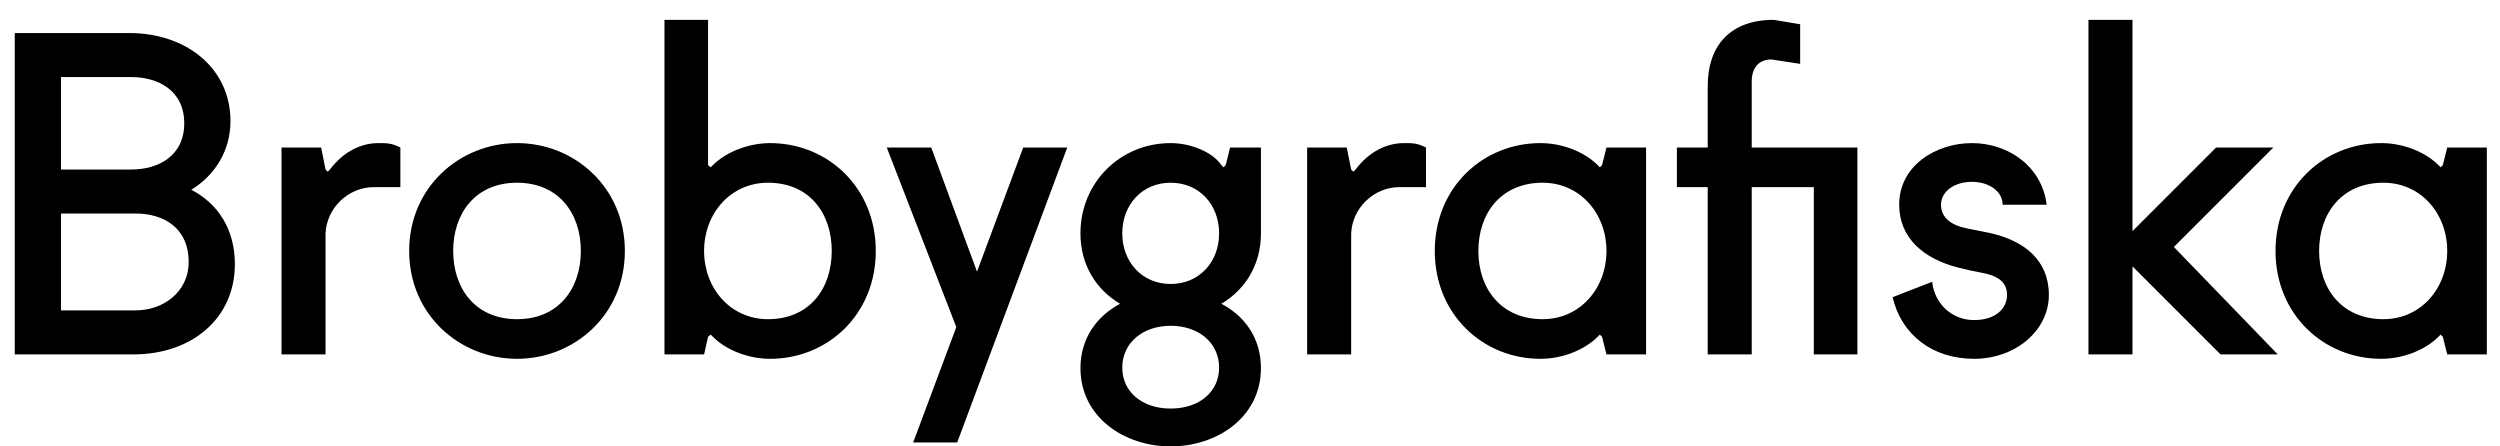
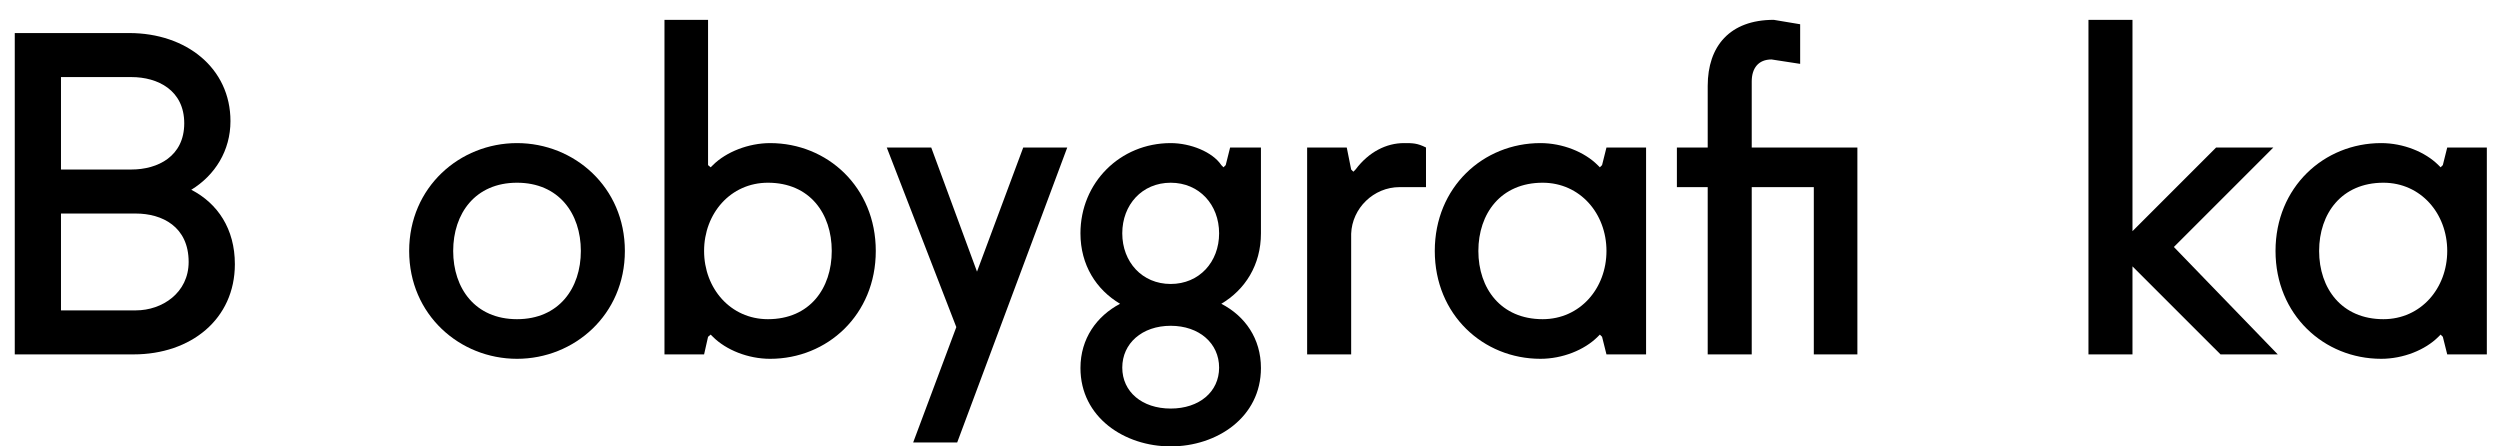
<svg xmlns="http://www.w3.org/2000/svg" id="Layer_1" x="0px" y="0px" width="860px" height="153.563px" viewBox="0 0 860 153.563" xml:space="preserve">
  <g>
    <path d="M5.078,11.369H44.45c19.688,0,34.83,12.114,34.83,30.286c0,10.146-5.299,18.627-13.479,23.625 c9.087,4.691,14.993,13.476,14.993,25.591c0,18.928-15.145,31.041-34.83,31.041H5.078V11.369z M45.209,58.312 c9.085,0,18.17-4.541,18.17-15.898s-9.085-15.899-18.17-15.899h-24.23v31.798H45.209z M46.723,106.771 c9.085,0,18.172-6.055,18.172-16.658c0-12.116-9.087-16.655-18.172-16.655H20.979v33.313H46.723z" />
-     <path d="M96.842,50.742h13.626l1.517,7.57l0.757,0.758l0.756-0.758c4.543-6.055,10.603-9.085,16.657-9.085 c3.029,0,4.542,0,7.572,1.515v13.629h-9.085c-8.936,0-16.354,7.271-16.657,16.052v41.49H96.842V50.742z" />
    <path d="M177.854,49.227c19.687,0,37.102,15.144,37.102,37.101c0,21.957-17.415,37.102-37.102,37.102s-37.101-15.145-37.101-37.102 C140.753,64.371,158.167,49.227,177.854,49.227z M177.854,109.799c14.385,0,21.959-10.598,21.959-23.471 c0-12.87-7.574-23.471-21.959-23.471s-21.958,10.602-21.958,23.471C155.896,99.201,163.469,109.799,177.854,109.799z" />
    <path d="M228.579,6.827h14.992v49.973l0.908,0.757l0.757-0.757c4.545-4.542,12.268-7.572,19.688-7.572 c19.688,0,36.344,15.144,36.344,37.101c0,21.957-16.657,37.102-36.344,37.102c-7.572,0-15.143-3.031-19.688-7.572l-0.757-0.758 l-0.908,0.758l-1.364,6.055h-13.628V6.827z M264.165,109.799c14.386,0,21.957-10.598,21.957-23.471 c0-12.87-7.571-23.471-21.957-23.471c-12.873,0-21.958,10.602-21.958,23.471C242.207,99.201,251.292,109.799,264.165,109.799z" />
    <path d="M351.993,50.742h15.141l-37.857,101.461h-15.145l14.842-39.678l-23.927-61.784h15.297l15.745,42.702L351.993,50.742z" />
    <path d="M385.302,104.5c-8.179-4.848-13.627-13.328-13.627-24.231c0-17.412,13.627-31.042,31.042-31.042 c6.814,0,14.386,3.03,17.415,7.572l0.755,0.757l0.759-0.757l1.514-6.058h10.603v29.527c0,10.903-5.453,19.383-13.63,24.231 c8.177,4.238,13.63,11.963,13.63,22.107c0,16.961-15.146,26.955-31.045,26.955c-15.901,0-31.042-9.994-31.042-26.955 C371.675,116.463,377.274,108.738,385.302,104.5z M402.717,97.686c9.844,0,16.658-7.572,16.658-17.417 c0-9.842-6.814-17.412-16.658-17.412c-9.841,0-16.656,7.57-16.656,17.412C386.061,90.113,392.876,97.686,402.717,97.686z M402.717,140.543c9.844,0,16.658-5.76,16.658-14.084c0-8.332-6.814-14.387-16.658-14.387c-9.841,0-16.656,6.055-16.656,14.387 C386.061,134.783,392.876,140.543,402.717,140.543z" />
    <path d="M449.652,50.742h13.629l1.518,7.57l0.756,0.758l0.758-0.758c4.541-6.055,10.6-9.085,16.658-9.085 c3.025,0,4.539,0,7.57,1.515v13.629h-9.086c-8.938,0-16.354,7.271-16.656,16.052v41.49h-15.146V50.742z" />
    <path d="M566.25,121.912h-13.625l-1.514-6.055l-0.756-0.758l-0.76,0.758c-4.541,4.541-12.111,7.572-19.686,7.572 c-19.684,0-36.342-15.145-36.342-37.102c0-21.958,16.658-37.101,36.342-37.101c7.574,0,15.145,3.03,19.686,7.572l0.76,0.757 l0.756-0.757l1.514-6.058h13.625V121.912z M530.668,62.857c-14.387,0-22.111,10.602-22.111,23.471 c0,12.873,7.725,23.471,22.111,23.471c12.873,0,21.957-10.598,21.957-23.471C552.625,73.458,543.541,62.857,530.668,62.857z" />
    <path d="M576.85,50.742h10.601v-21.2c0-13.628,7.57-22.715,22.717-22.715l9.086,1.516v13.627l-9.844-1.514 c-4.543,0-6.816,3.027-6.816,7.571v22.715h36.344v71.17h-14.988V64.371h-21.355v57.542H587.45V64.371H576.85V50.742z" />
-     <path d="M651.048,102.227l13.633-5.299c0.754,7.572,6.811,13.174,14.383,13.174s11.359-4.09,11.359-8.629 c0-4.395-3.031-6.664-9.086-7.727c-2.578-0.451-5.152-1.059-7.572-1.664c-12.113-3.029-20.447-10.299-20.447-21.655 c0-13.628,12.873-21.2,24.988-21.2c12.873,0,24.229,8.329,25.74,21.2h-15.137c0-4.543-4.547-7.873-10.604-7.873 c-6.055,0-10.604,3.33-10.604,7.873c0,4.542,3.639,7.12,9.09,8.178l7.57,1.514c11.814,2.574,20.447,9.237,20.447,21.354 c0,12.115-11.359,21.957-25.746,21.957C664.681,123.43,654.079,115.1,651.048,102.227z" />
    <path d="M762.349,50.742h19.686l-34.223,34.221l35.738,36.949h-19.688l-30.289-30.283v30.283h-15.141V6.827h15.141v72.688 L762.349,50.742z" />
    <path d="M855.472,121.912h-13.625l-1.514-6.055l-0.758-0.758l-0.76,0.758c-4.539,4.541-12.111,7.572-19.688,7.572 c-19.682,0-36.344-15.145-36.344-37.102c0-21.958,16.662-37.101,36.344-37.101c7.576,0,15.148,3.03,19.688,7.572l0.76,0.757 l0.758-0.757l1.514-6.058h13.625V121.912z M819.89,62.857c-14.387,0-22.113,10.602-22.113,23.471 c0,12.873,7.727,23.471,22.113,23.471c12.873,0,21.957-10.598,21.957-23.471C841.847,73.458,832.763,62.857,819.89,62.857z" />
  </g>
</svg>